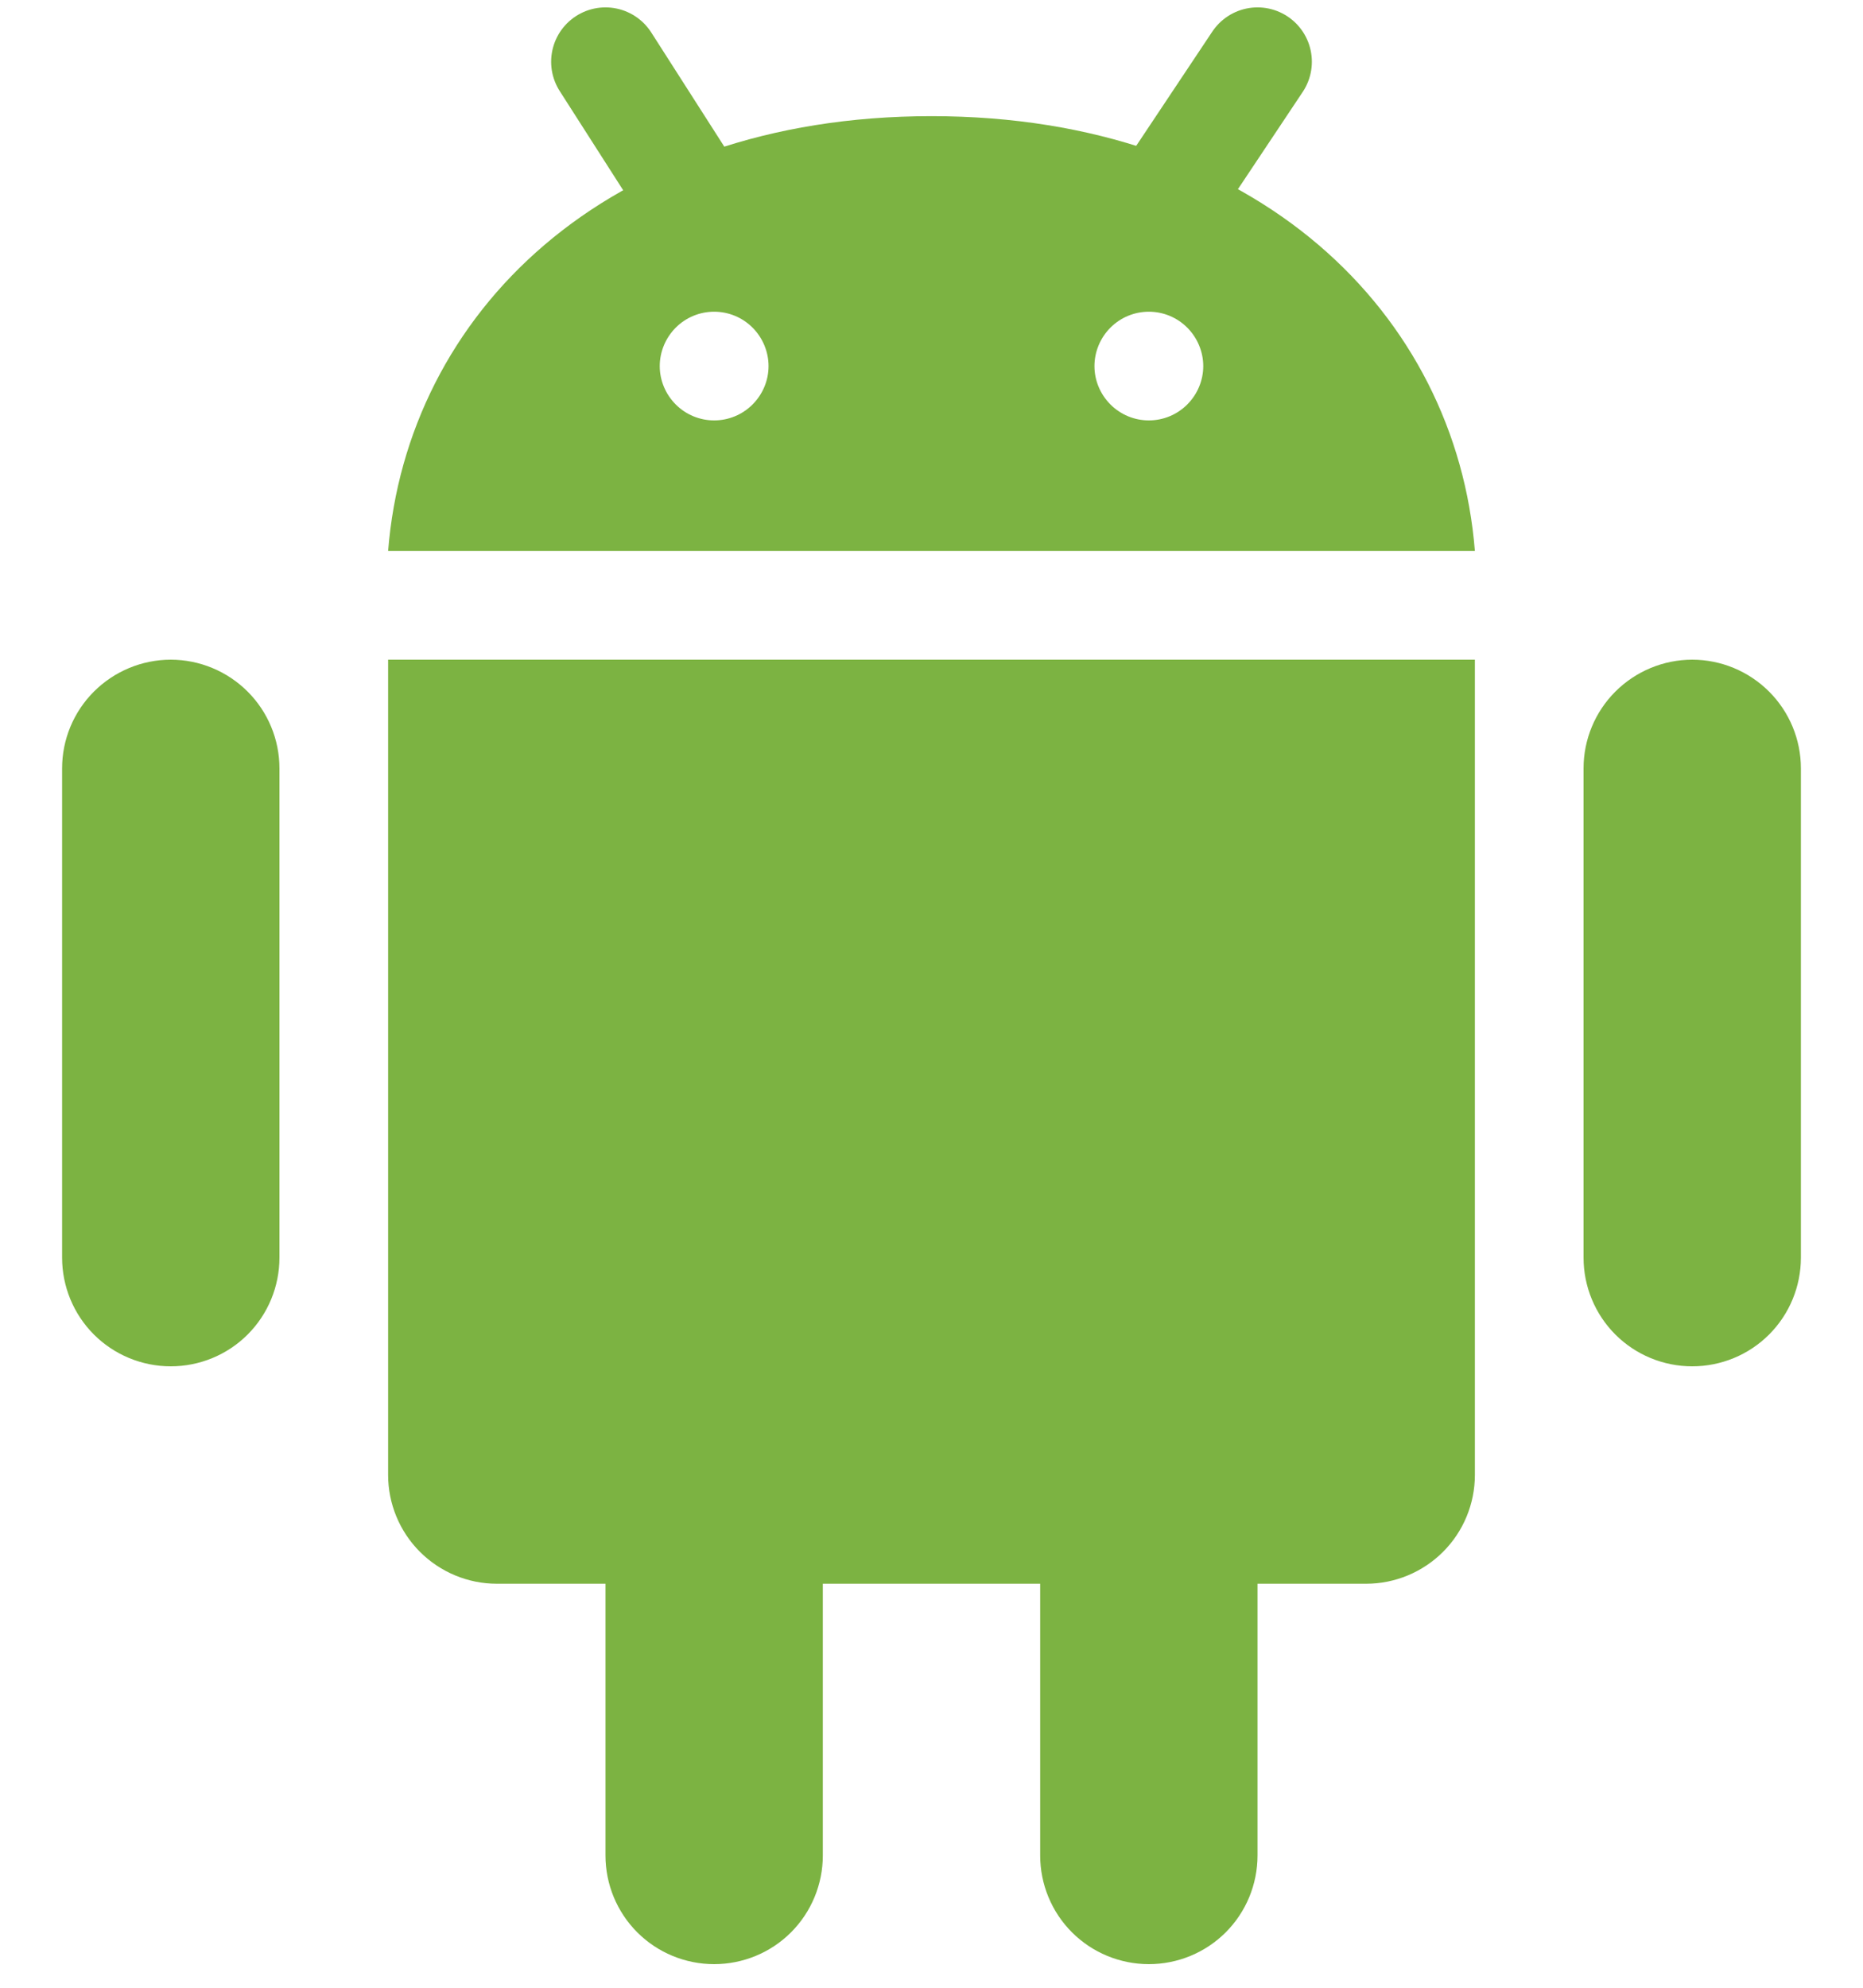
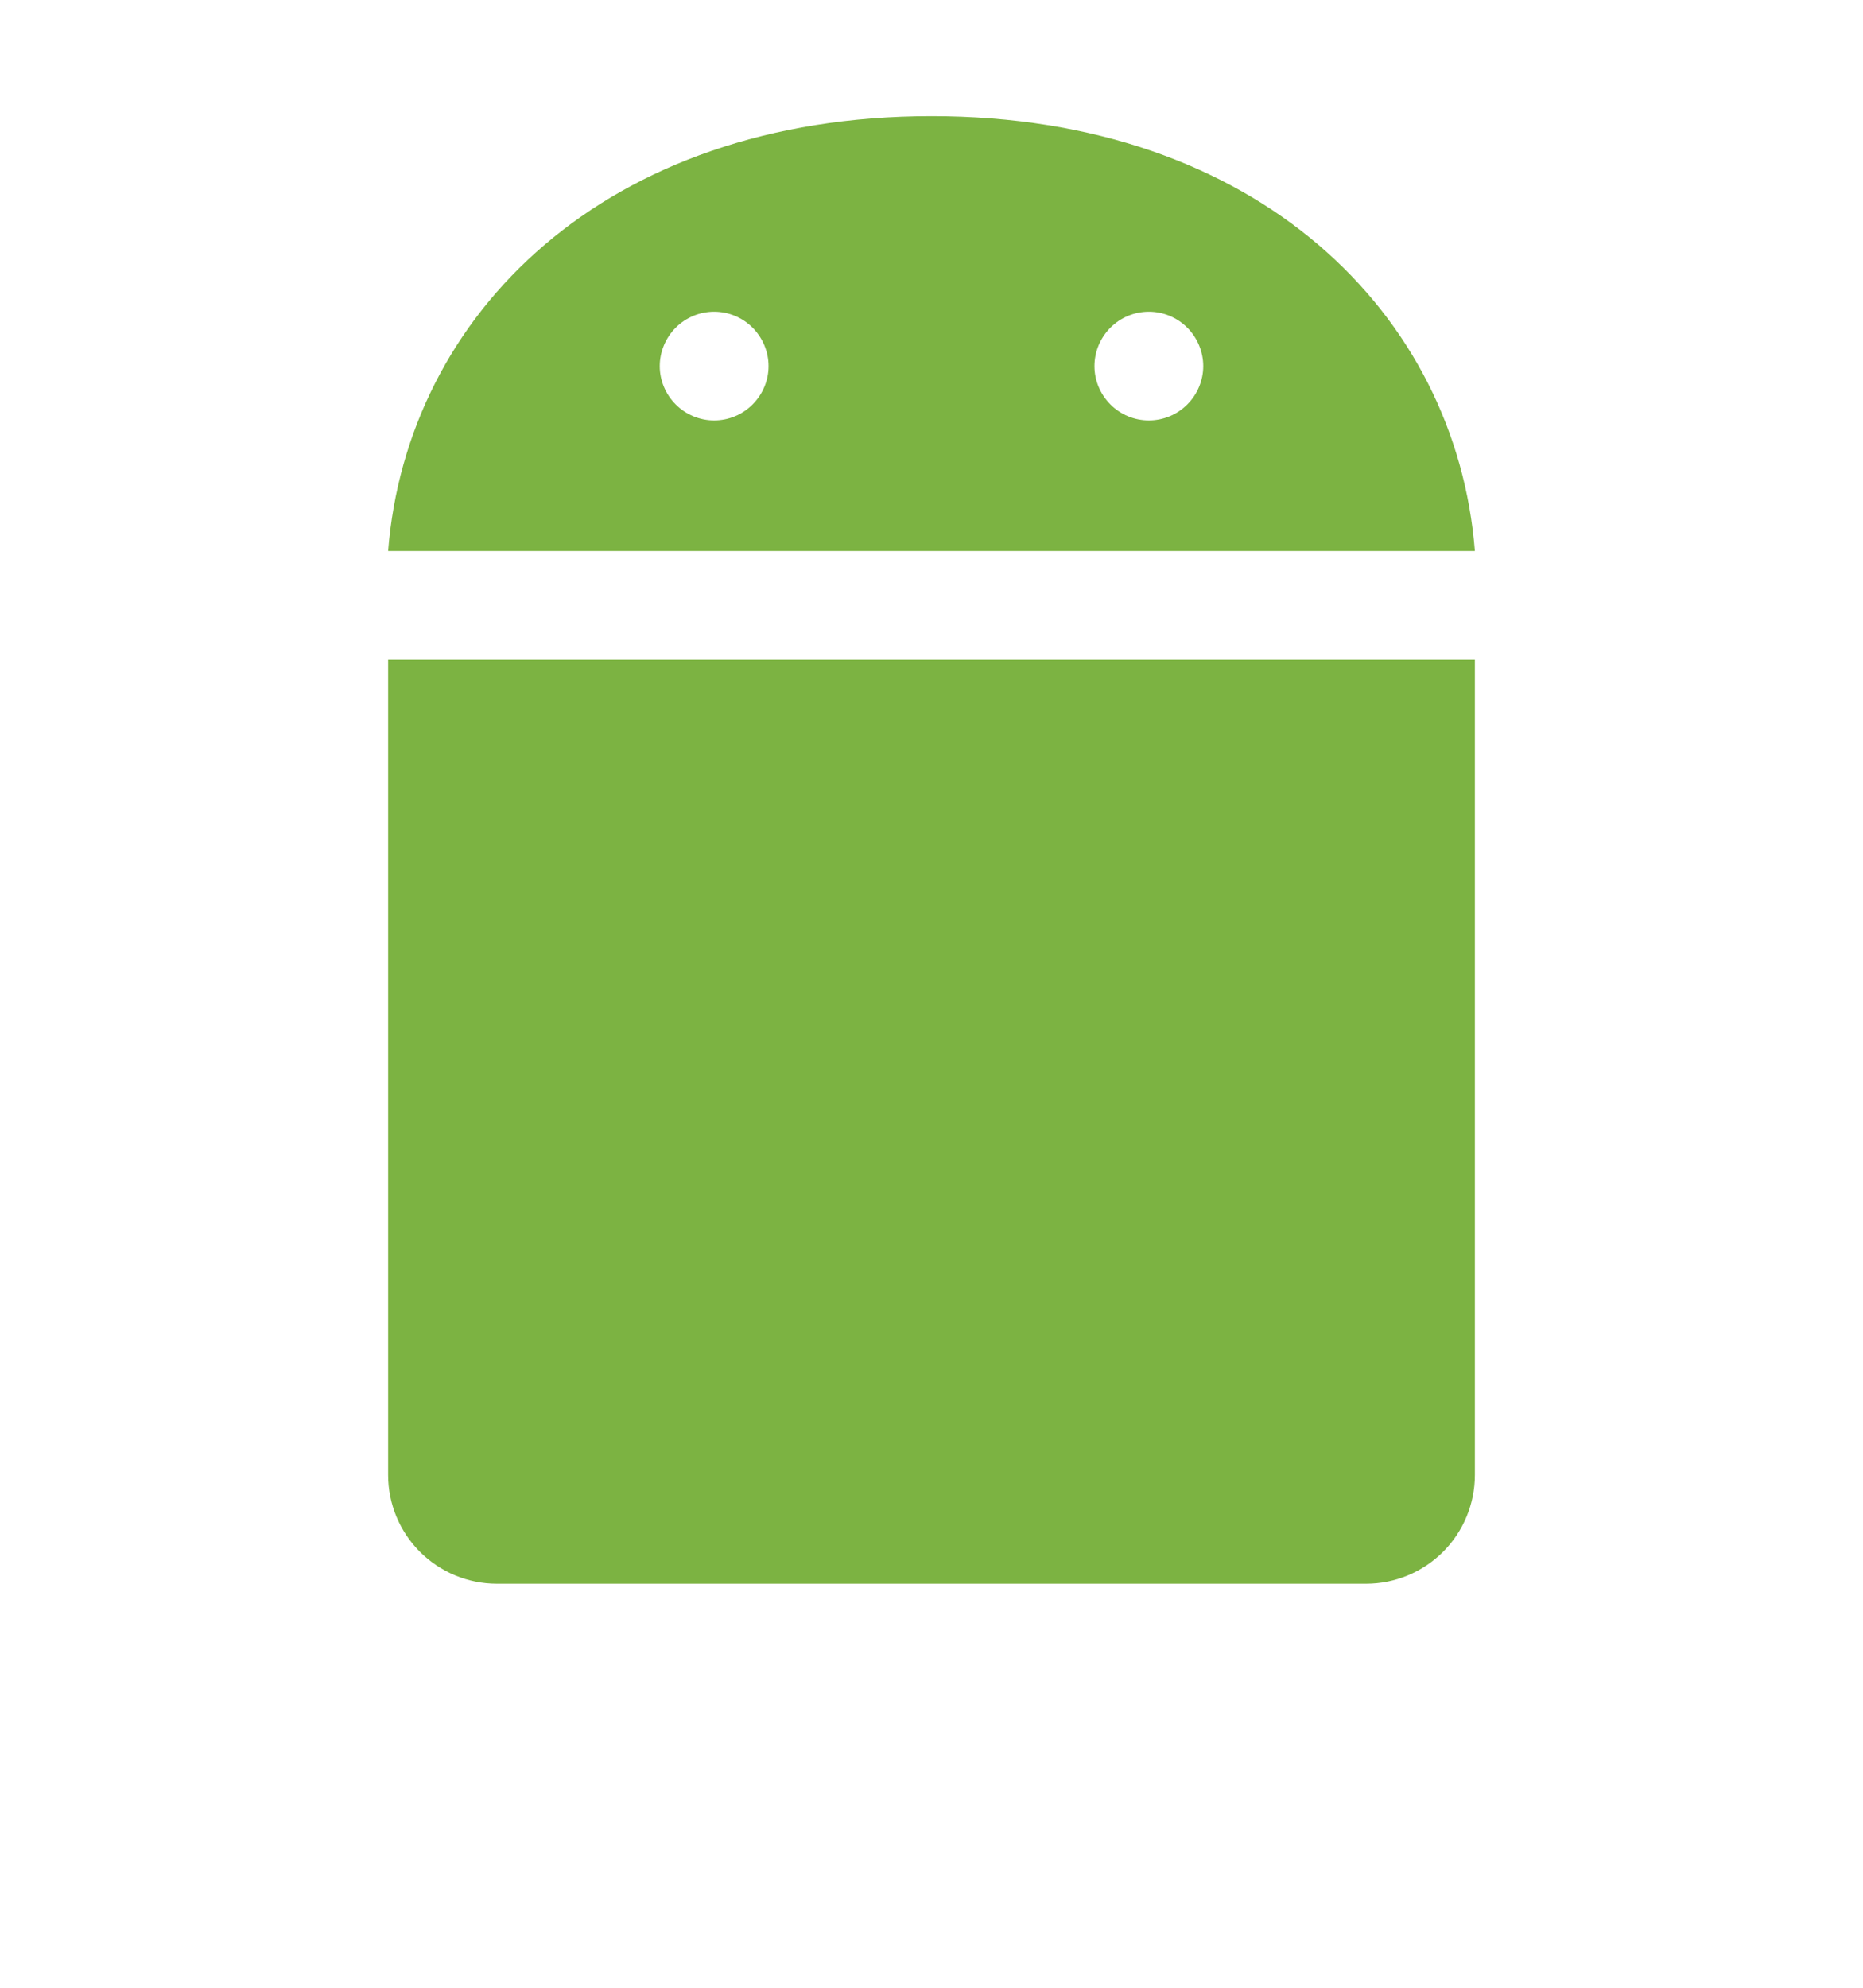
<svg xmlns="http://www.w3.org/2000/svg" width="15" height="16" viewBox="0 0 15 16" fill="none">
-   <path d="M2.25 10.123C2.25 10.355 2.158 10.578 1.994 10.742C1.83 10.906 1.607 10.998 1.375 10.998C1.143 10.998 0.92 10.906 0.756 10.742C0.592 10.578 0.5 10.355 0.5 10.123V6.185C0.5 5.953 0.592 5.731 0.756 5.567C0.92 5.403 1.143 5.31 1.375 5.31C1.607 5.31 1.83 5.403 1.994 5.567C2.158 5.731 2.25 5.953 2.25 6.185V10.123ZM14.5 10.123C14.5 10.355 14.408 10.578 14.244 10.742C14.08 10.906 13.857 10.998 13.625 10.998C13.393 10.998 13.17 10.906 13.006 10.742C12.842 10.578 12.75 10.355 12.75 10.123V6.185C12.75 5.953 12.842 5.731 13.006 5.567C13.17 5.403 13.393 5.31 13.625 5.31C13.857 5.31 14.08 5.403 14.244 5.567C14.408 5.731 14.5 5.953 14.5 6.185V10.123ZM6.625 14.935C6.625 15.167 6.533 15.39 6.369 15.554C6.205 15.718 5.982 15.81 5.75 15.81C5.518 15.81 5.295 15.718 5.131 15.554C4.967 15.39 4.875 15.167 4.875 14.935V10.998C4.875 10.765 4.967 10.543 5.131 10.379C5.295 10.215 5.518 10.123 5.75 10.123C5.982 10.123 6.205 10.215 6.369 10.379C6.533 10.543 6.625 10.765 6.625 10.998V14.935ZM10.125 14.935C10.125 15.167 10.033 15.39 9.869 15.554C9.705 15.718 9.482 15.81 9.25 15.81C9.018 15.81 8.795 15.718 8.631 15.554C8.467 15.39 8.375 15.167 8.375 14.935V10.998C8.375 10.765 8.467 10.543 8.631 10.379C8.795 10.215 9.018 10.123 9.25 10.123C9.482 10.123 9.705 10.215 9.869 10.379C10.033 10.543 10.125 10.765 10.125 10.998V14.935Z" fill="#7CB342" />
  <path d="M3.125 5.31V11.873C3.125 12.104 3.217 12.327 3.381 12.491C3.545 12.655 3.768 12.748 4 12.748H11C11.232 12.748 11.455 12.655 11.619 12.491C11.783 12.327 11.875 12.104 11.875 11.873V5.31H3.125ZM7.5 0.935C4.875 0.935 3.276 2.53 3.125 4.435H11.875C11.724 2.53 10.125 0.935 7.5 0.935ZM5.75 3.384C5.634 3.384 5.523 3.338 5.441 3.256C5.359 3.174 5.312 3.063 5.312 2.947C5.312 2.831 5.359 2.719 5.441 2.637C5.523 2.555 5.634 2.509 5.75 2.509C5.866 2.509 5.977 2.555 6.059 2.637C6.141 2.719 6.188 2.831 6.188 2.947C6.188 3.063 6.141 3.174 6.059 3.256C5.977 3.338 5.866 3.384 5.75 3.384ZM9.25 3.384C9.134 3.384 9.023 3.338 8.941 3.256C8.859 3.174 8.812 3.063 8.812 2.947C8.812 2.831 8.859 2.719 8.941 2.637C9.023 2.555 9.134 2.509 9.25 2.509C9.366 2.509 9.477 2.555 9.559 2.637C9.641 2.719 9.688 2.831 9.688 2.947C9.688 3.063 9.641 3.174 9.559 3.256C9.477 3.338 9.366 3.384 9.25 3.384Z" fill="#7CB342" />
-   <path d="M10.125 0.497L9.396 1.591M4.875 0.497L5.458 1.408" stroke="#7CB342" stroke-width="0.875" stroke-linecap="round" />
</svg>